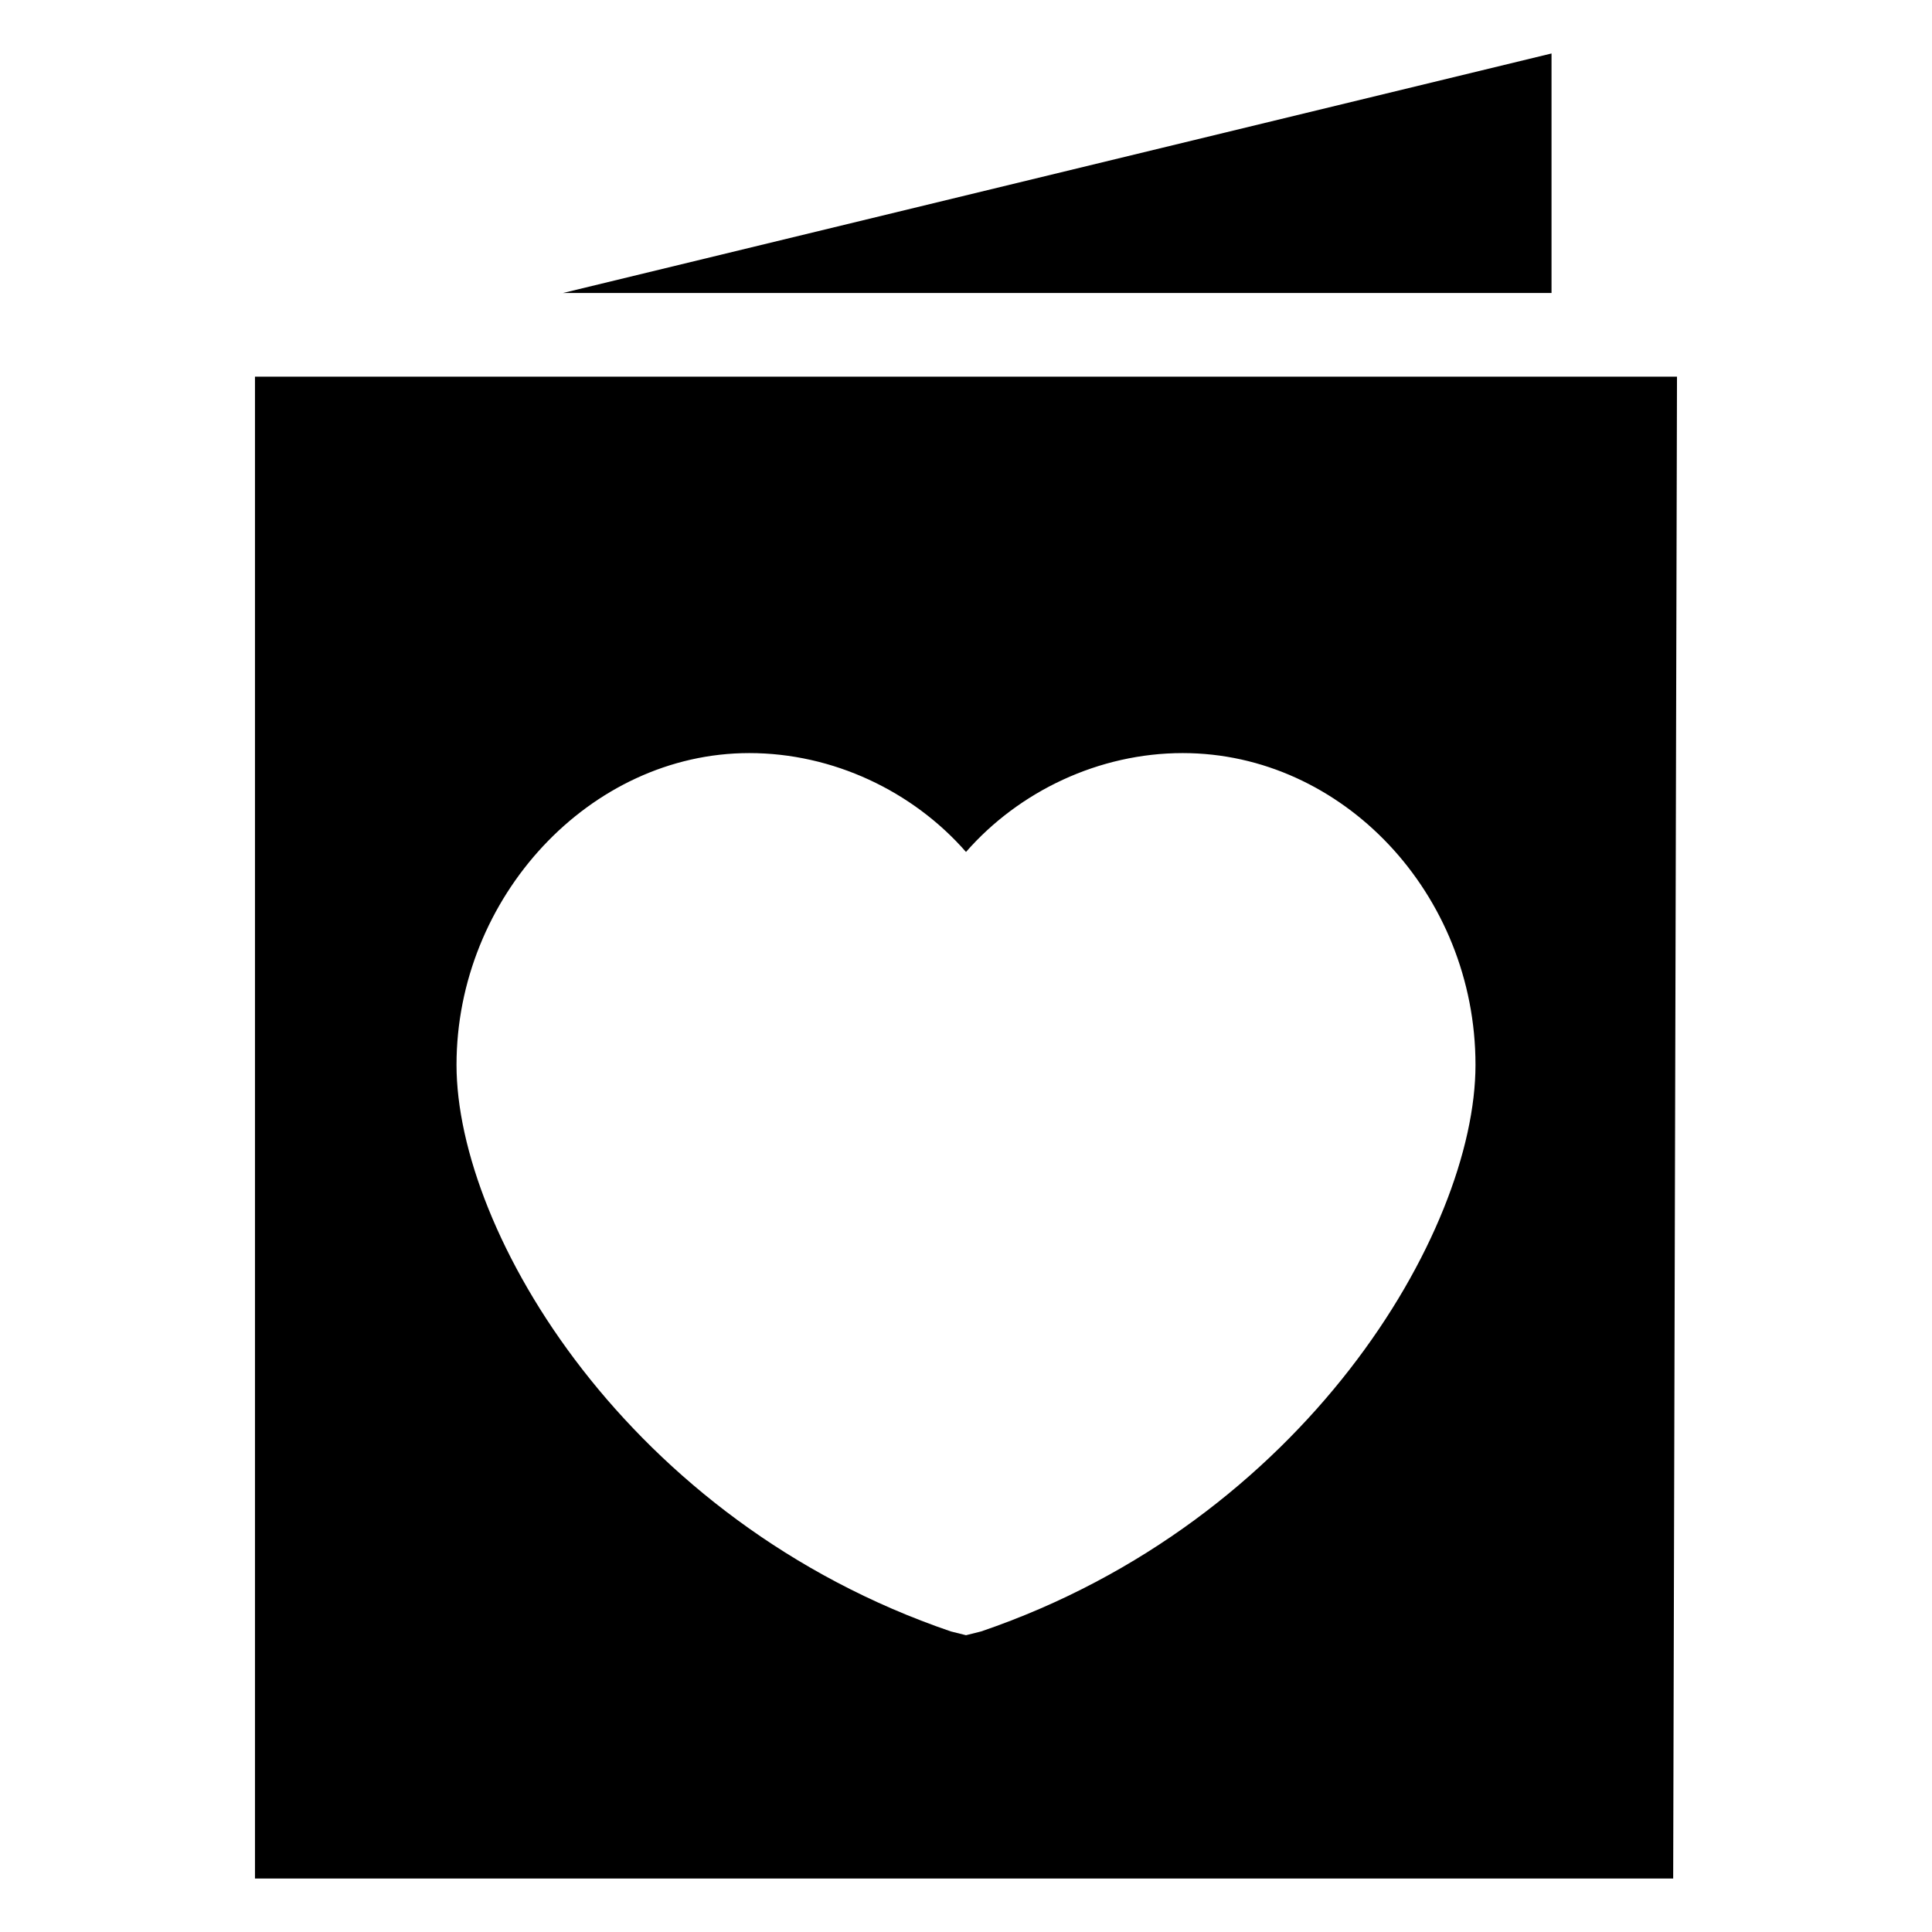
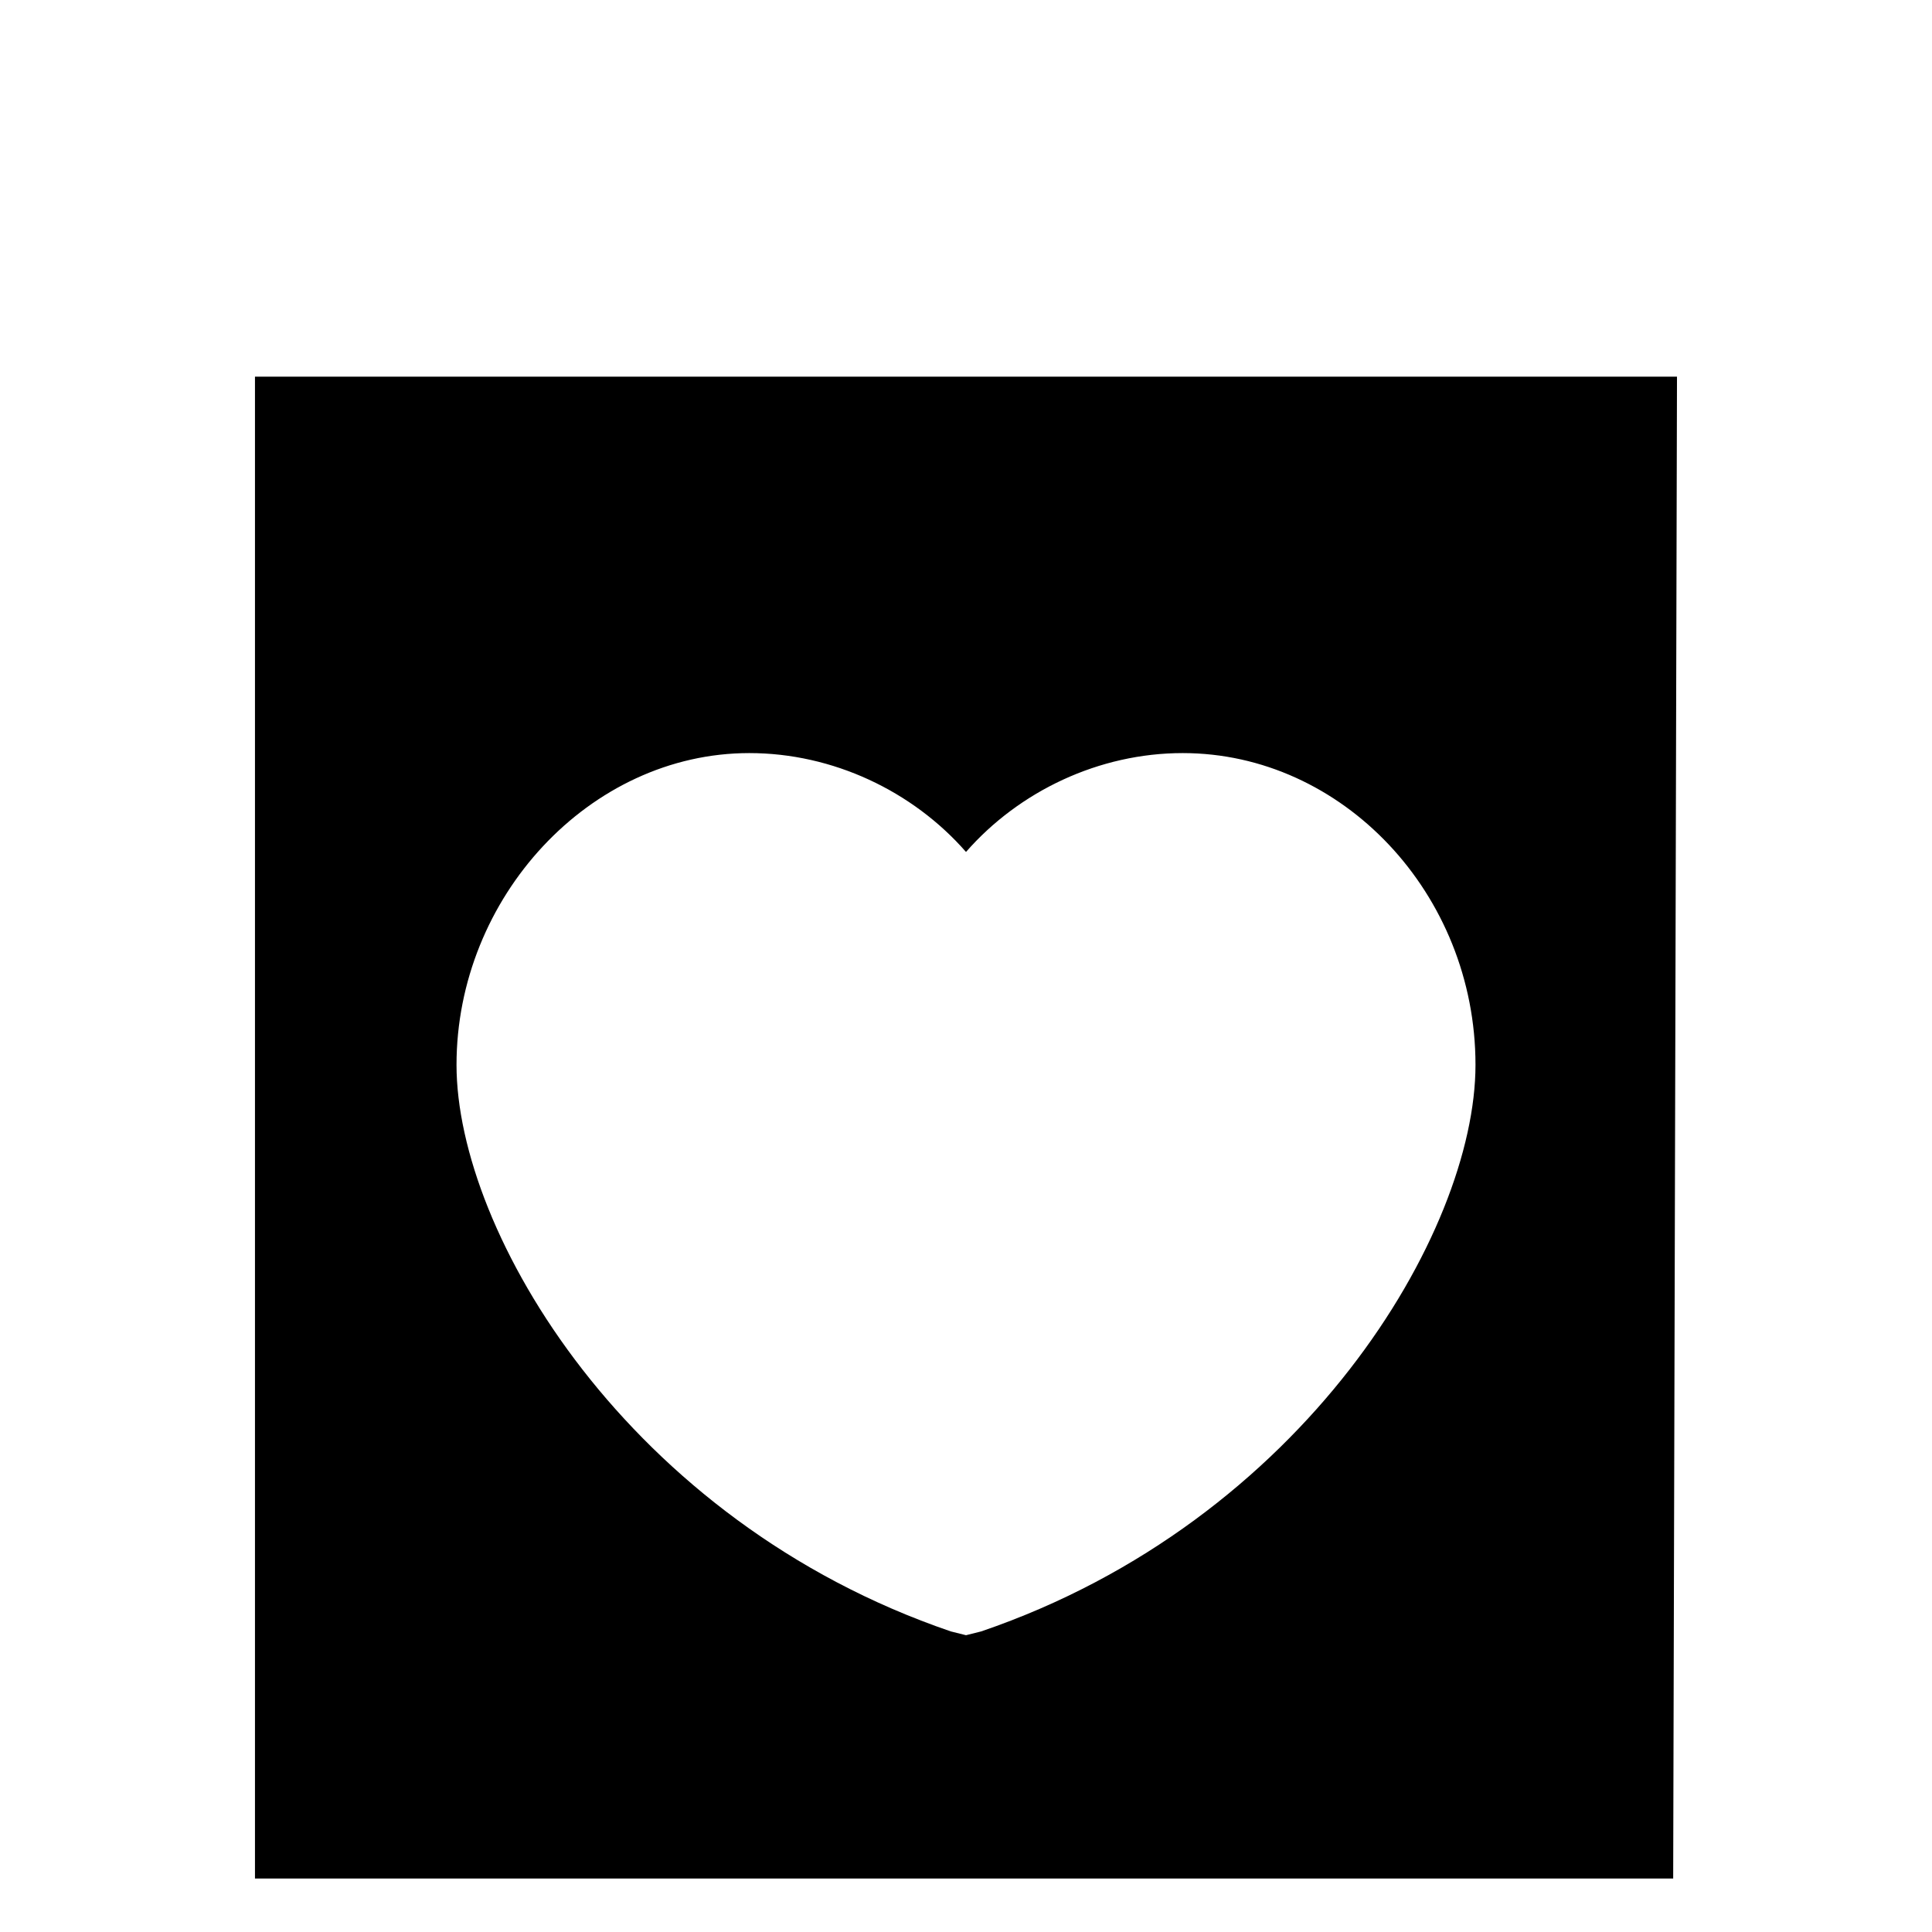
<svg xmlns="http://www.w3.org/2000/svg" fill="#000000" width="800px" height="800px" version="1.1" viewBox="144 144 512 512">
  <g>
    <path d="m588.42 243.82h-376.85v398.01h375.84zm-184.39 332.52-4.027 1.008-4.031-1.008c-85.648-29.223-130.99-105.8-130.99-150.14 0-44.336 35.266-82.625 77.586-82.625 22.168 0 43.328 10.078 57.434 26.199 14.105-16.121 35.266-26.199 57.434-26.199 42.32 0 77.586 37.281 77.586 82.625 0.004 44.336-45.34 120.91-130.99 150.14z" />
-     <path d="m555.17 158.17-261.98 63.477h261.98z" />
  </g>
</svg>